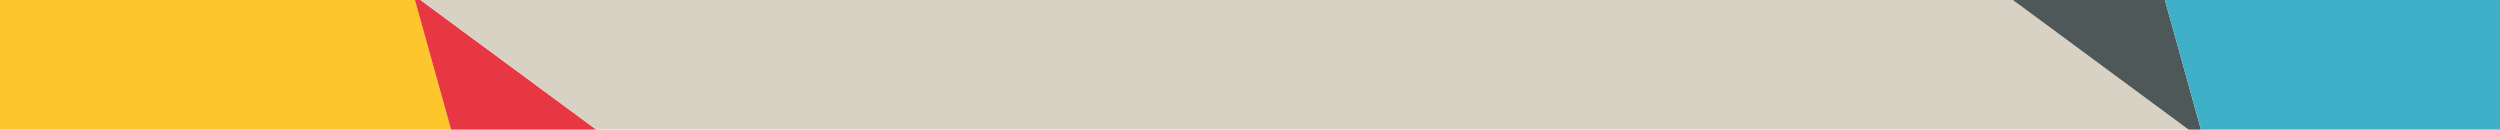
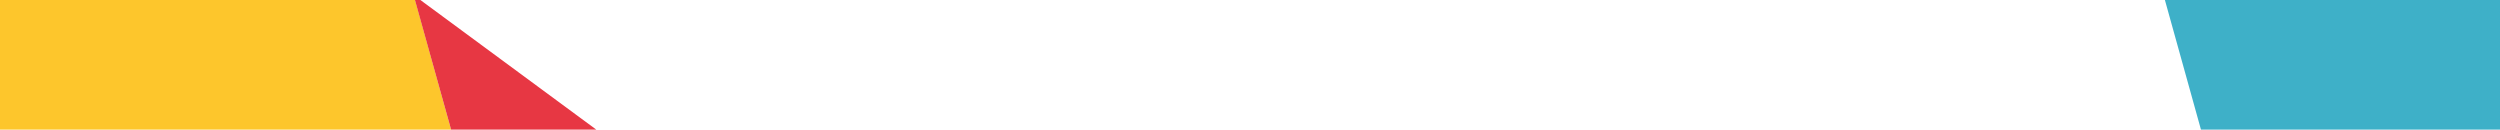
<svg xmlns="http://www.w3.org/2000/svg" version="1.1" id="Layer_1" x="0px" y="0px" viewBox="0 0 545.9 28.3" style="enable-background:new 0 0 545.9 28.3;" xml:space="preserve">
  <style type="text/css">
	.st0{fill:#FDC62C;}
	.st1{fill:#E73743;}
	.st2{fill:#D8D2C4;}
	.st3{fill:#4E5858;}
	.st4{fill:#3EB0C8;}
</style>
  <g>
    <polygon class="st0" points="98.5,28.3 90.6,-0.1 0,-0.1 0,28.3  " />
  </g>
  <g>
    <polygon class="st1" points="130.2,28.3 90.3,-1.1 98.5,28.3  " />
  </g>
  <g>
-     <polygon class="st2" points="477.9,28.3 439.4,-0.1 91.7,-0.1 130.2,28.3  " />
-   </g>
-   <polygon class="st3" points="480.6,28.3 472.7,-0.1 439.4,-0.1 477.9,28.3 " />
+     </g>
  <polygon class="st4" points="546,28.3 547,-0.1 472.7,-0.1 480.6,28.3 " />
</svg>